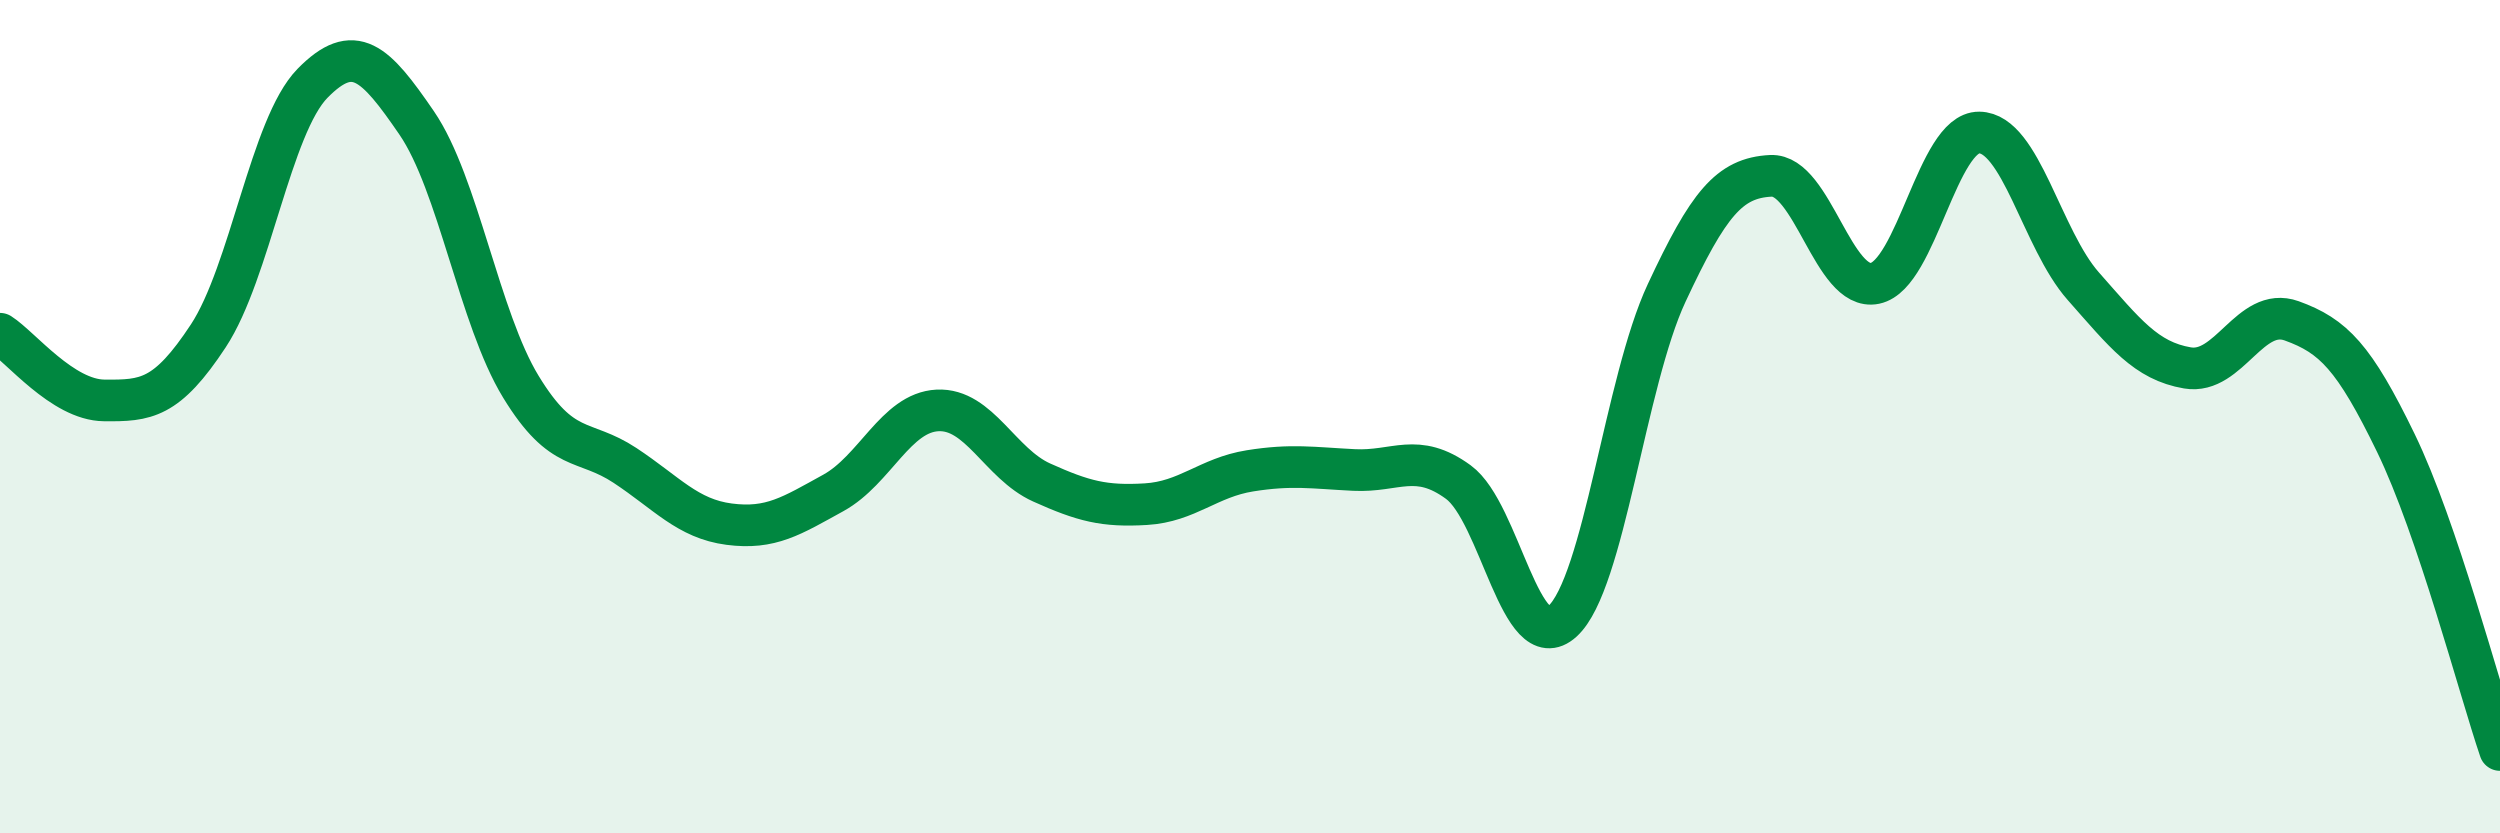
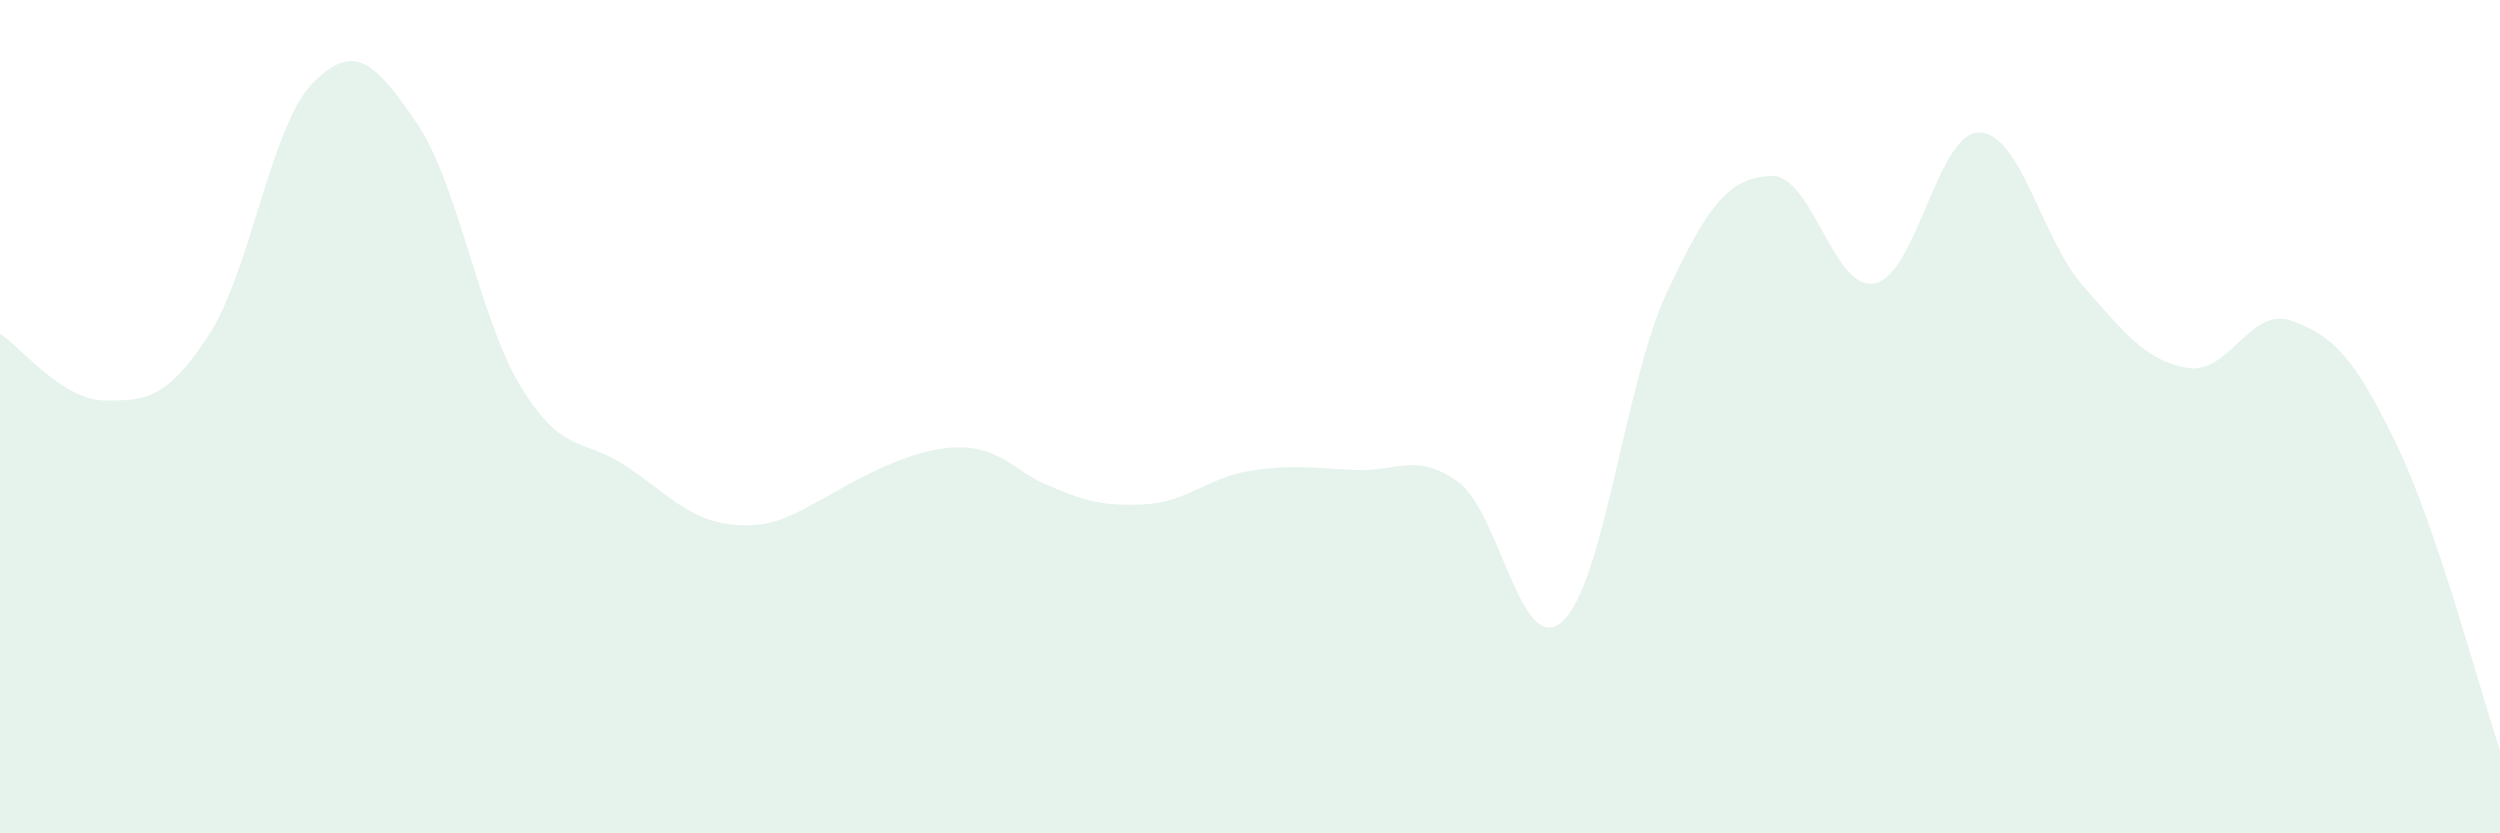
<svg xmlns="http://www.w3.org/2000/svg" width="60" height="20" viewBox="0 0 60 20">
-   <path d="M 0,8.01 C 0.5,8.33 1.5,9.6 2.5,9.61 C 3.5,9.62 4,9.58 5,8.06 C 6,6.54 6.5,3.02 7.5,2 C 8.5,0.98 9,1.49 10,2.95 C 11,4.41 11.5,7.64 12.5,9.28 C 13.5,10.92 14,10.51 15,11.17 C 16,11.83 16.5,12.45 17.5,12.58 C 18.5,12.71 19,12.38 20,11.83 C 21,11.28 21.5,9.9 22.5,9.85 C 23.5,9.8 24,11.13 25,11.58 C 26,12.03 26.5,12.16 27.5,12.1 C 28.5,12.04 29,11.46 30,11.3 C 31,11.14 31.5,11.23 32.5,11.28 C 33.5,11.33 34,10.84 35,11.57 C 36,12.3 36.5,15.82 37.5,14.91 C 38.5,14 39,9.17 40,7.03 C 41,4.89 41.5,4.27 42.5,4.22 C 43.5,4.17 44,7.01 45,6.8 C 46,6.59 46.5,3.17 47.5,3.18 C 48.5,3.19 49,5.74 50,6.87 C 51,8 51.5,8.66 52.5,8.83 C 53.5,9 54,7.34 55,7.7 C 56,8.06 56.5,8.57 57.5,10.63 C 58.5,12.69 59.5,16.53 60,18L60 20L0 20Z" fill="#008740" opacity="0.1" stroke-linecap="round" stroke-linejoin="round" />
-   <path d="M 0,8.01 C 0.5,8.33 1.5,9.6 2.5,9.61 C 3.5,9.62 4,9.58 5,8.06 C 6,6.54 6.5,3.02 7.5,2 C 8.5,0.98 9,1.49 10,2.95 C 11,4.41 11.5,7.64 12.5,9.28 C 13.5,10.92 14,10.51 15,11.17 C 16,11.83 16.5,12.45 17.5,12.58 C 18.5,12.71 19,12.38 20,11.83 C 21,11.28 21.5,9.9 22.5,9.85 C 23.5,9.8 24,11.13 25,11.58 C 26,12.03 26.5,12.16 27.5,12.1 C 28.5,12.04 29,11.46 30,11.3 C 31,11.14 31.5,11.23 32.5,11.28 C 33.5,11.33 34,10.84 35,11.57 C 36,12.3 36.5,15.82 37.5,14.91 C 38.5,14 39,9.17 40,7.03 C 41,4.89 41.5,4.27 42.5,4.22 C 43.5,4.17 44,7.01 45,6.8 C 46,6.59 46.5,3.17 47.5,3.18 C 48.5,3.19 49,5.74 50,6.87 C 51,8 51.5,8.66 52.5,8.83 C 53.5,9 54,7.34 55,7.7 C 56,8.06 56.5,8.57 57.5,10.63 C 58.5,12.69 59.5,16.53 60,18" stroke="#008740" stroke-width="1" fill="none" stroke-linecap="round" stroke-linejoin="round" />
+   <path d="M 0,8.01 C 0.5,8.33 1.5,9.6 2.5,9.61 C 3.5,9.62 4,9.58 5,8.06 C 6,6.54 6.5,3.02 7.5,2 C 8.5,0.98 9,1.49 10,2.95 C 11,4.41 11.5,7.64 12.5,9.28 C 13.5,10.92 14,10.51 15,11.17 C 16,11.83 16.5,12.45 17.5,12.58 C 18.5,12.71 19,12.38 20,11.83 C 23.5,9.8 24,11.13 25,11.58 C 26,12.03 26.5,12.16 27.5,12.1 C 28.5,12.04 29,11.46 30,11.3 C 31,11.14 31.5,11.23 32.5,11.28 C 33.5,11.33 34,10.84 35,11.57 C 36,12.3 36.5,15.82 37.5,14.91 C 38.5,14 39,9.17 40,7.03 C 41,4.89 41.5,4.27 42.5,4.22 C 43.5,4.17 44,7.01 45,6.8 C 46,6.59 46.5,3.17 47.5,3.18 C 48.5,3.19 49,5.74 50,6.87 C 51,8 51.5,8.66 52.5,8.83 C 53.5,9 54,7.34 55,7.7 C 56,8.06 56.5,8.57 57.5,10.63 C 58.5,12.69 59.5,16.53 60,18L60 20L0 20Z" fill="#008740" opacity="0.1" stroke-linecap="round" stroke-linejoin="round" />
</svg>